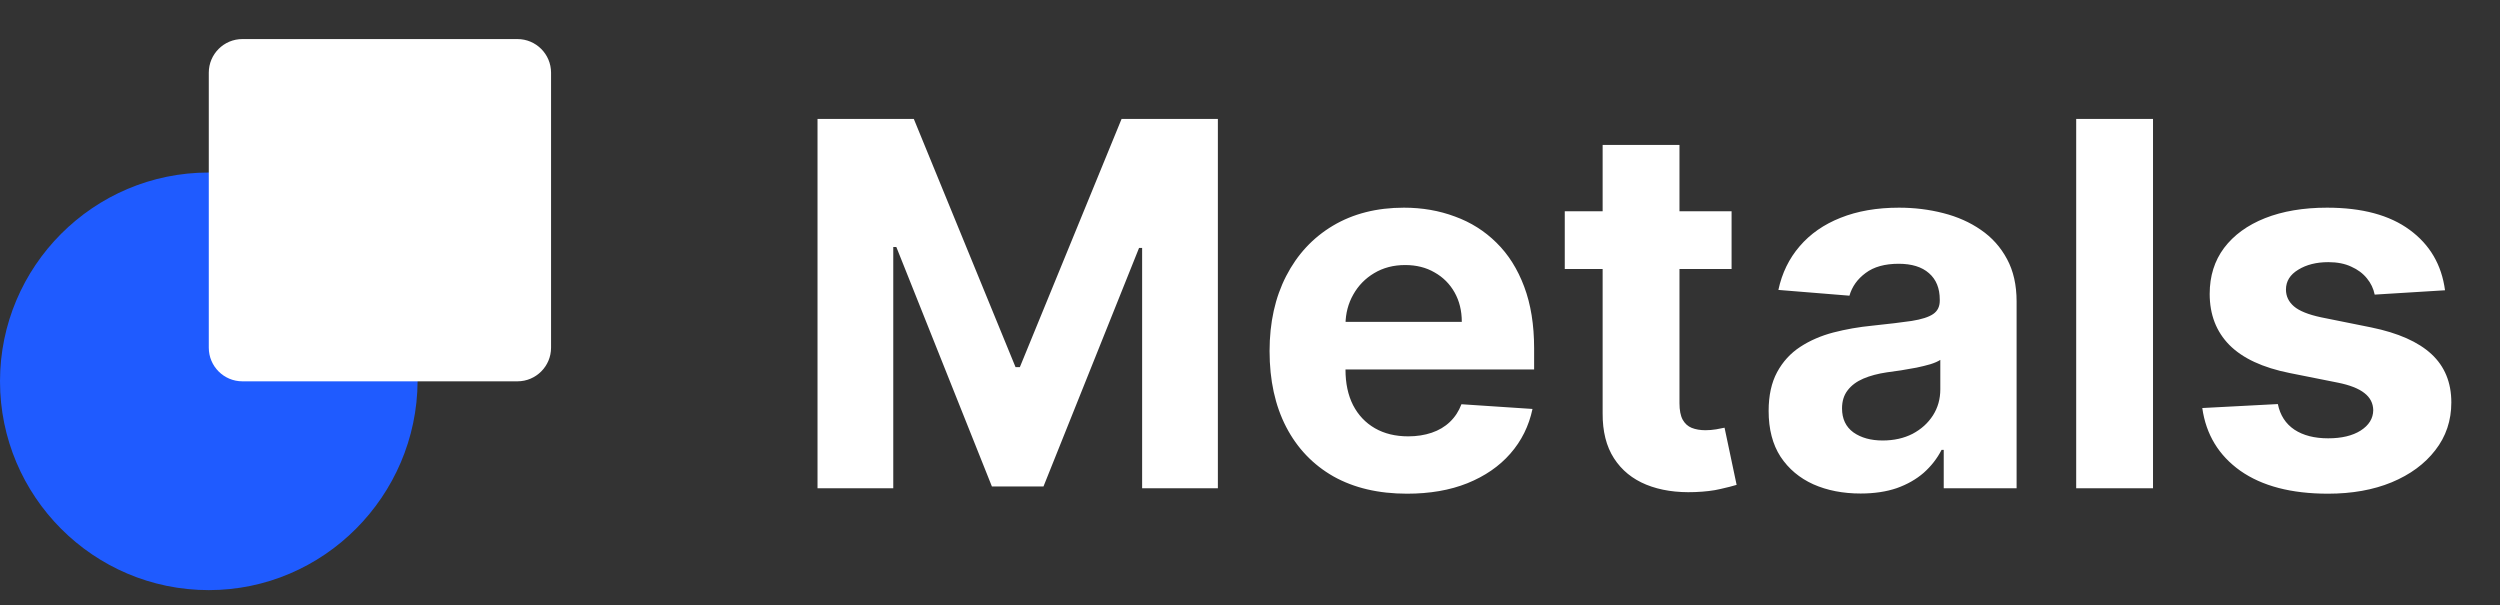
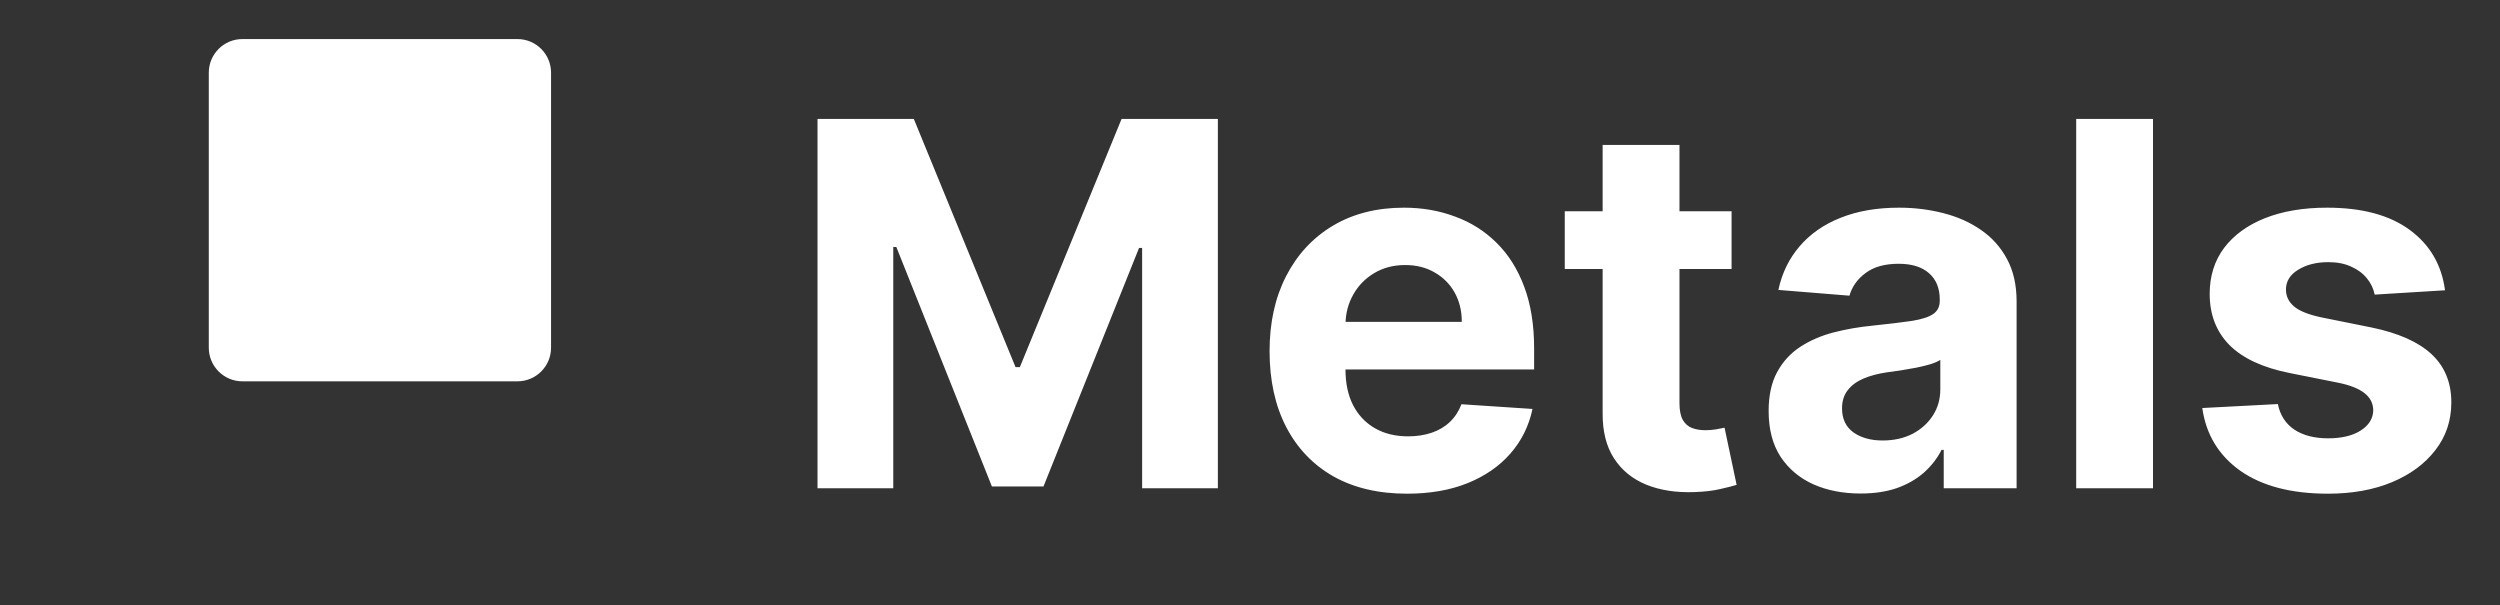
<svg xmlns="http://www.w3.org/2000/svg" width="128" height="31" viewBox="0 0 128 31" fill="none">
  <rect x="0" y="0" width="128" height="31" fill="#333333" stroke="none" />
-   <path d="M10.691 30.214C4.776 30.214 0 25.401 0 19.523C0 13.645 4.776 8.833 10.691 8.833C16.569 8.833 21.381 13.609 21.381 19.523C21.345 25.401 16.569 30.214 10.691 30.214Z" fill="#1F5BFF" />
  <path d="M26.492 2H12.412C11.461 2 10.69 2.771 10.69 3.722V17.802C10.69 18.753 11.461 19.524 12.412 19.524H26.492C27.443 19.524 28.214 18.753 28.214 17.802V3.722C28.214 2.771 27.443 2 26.492 2Z" fill="white" />
  <path d="M41.857 6.091H46.788L51.995 18.796H52.217L57.424 6.091H62.355V25H58.477V12.693H58.32L53.426 24.908H50.786L45.892 12.646H45.735V25H41.857V6.091ZM72.038 25.277C70.579 25.277 69.323 24.982 68.27 24.391C67.224 23.794 66.418 22.95 65.852 21.861C65.285 20.765 65.002 19.47 65.002 17.974C65.002 16.515 65.285 15.235 65.852 14.133C66.418 13.031 67.215 12.172 68.243 11.557C69.277 10.941 70.49 10.633 71.881 10.633C72.816 10.633 73.687 10.784 74.493 11.086C75.306 11.381 76.014 11.828 76.617 12.425C77.227 13.022 77.7 13.773 78.039 14.678C78.377 15.576 78.547 16.629 78.547 17.835V18.916H66.572V16.478H74.844C74.844 15.912 74.721 15.41 74.475 14.973C74.229 14.536 73.887 14.194 73.45 13.948C73.019 13.696 72.518 13.57 71.945 13.57C71.348 13.57 70.819 13.708 70.357 13.985C69.902 14.256 69.545 14.622 69.286 15.084C69.028 15.539 68.895 16.047 68.889 16.607V18.925C68.889 19.626 69.018 20.233 69.277 20.744C69.542 21.255 69.914 21.648 70.394 21.925C70.874 22.202 71.444 22.341 72.102 22.341C72.539 22.341 72.939 22.279 73.302 22.156C73.666 22.033 73.977 21.849 74.235 21.602C74.493 21.356 74.691 21.055 74.826 20.697L78.464 20.938C78.279 21.812 77.9 22.575 77.328 23.227C76.762 23.874 76.029 24.378 75.131 24.741C74.238 25.099 73.207 25.277 72.038 25.277ZM88.657 10.818V13.773H80.116V10.818H88.657ZM82.055 7.42H85.989V20.642C85.989 21.005 86.044 21.288 86.155 21.491C86.266 21.688 86.419 21.827 86.616 21.907C86.82 21.987 87.053 22.027 87.318 22.027C87.503 22.027 87.687 22.012 87.872 21.981C88.057 21.944 88.198 21.916 88.297 21.898L88.915 24.825C88.718 24.886 88.441 24.957 88.084 25.037C87.727 25.123 87.293 25.175 86.783 25.194C85.835 25.231 85.004 25.105 84.29 24.815C83.582 24.526 83.031 24.077 82.637 23.467C82.243 22.858 82.049 22.088 82.055 21.159V7.42ZM95.263 25.268C94.358 25.268 93.552 25.111 92.844 24.797C92.136 24.477 91.576 24.006 91.164 23.384C90.757 22.756 90.554 21.975 90.554 21.039C90.554 20.251 90.699 19.59 90.988 19.054C91.278 18.518 91.671 18.088 92.17 17.761C92.669 17.435 93.235 17.189 93.869 17.023C94.509 16.857 95.18 16.74 95.882 16.672C96.707 16.586 97.371 16.506 97.876 16.432C98.381 16.352 98.747 16.235 98.975 16.081C99.202 15.927 99.316 15.699 99.316 15.398V15.342C99.316 14.758 99.132 14.305 98.762 13.985C98.399 13.665 97.882 13.505 97.211 13.505C96.503 13.505 95.94 13.662 95.522 13.976C95.103 14.284 94.826 14.671 94.691 15.139L91.053 14.844C91.237 13.982 91.601 13.237 92.142 12.609C92.684 11.975 93.383 11.489 94.238 11.151C95.1 10.806 96.097 10.633 97.23 10.633C98.017 10.633 98.772 10.726 99.492 10.911C100.218 11.095 100.861 11.381 101.421 11.769C101.988 12.157 102.434 12.655 102.76 13.265C103.086 13.868 103.25 14.591 103.25 15.435V25H99.519V23.033H99.409C99.181 23.477 98.876 23.867 98.495 24.206C98.113 24.538 97.654 24.8 97.119 24.991C96.583 25.175 95.965 25.268 95.263 25.268ZM96.389 22.553C96.968 22.553 97.479 22.439 97.922 22.212C98.365 21.978 98.713 21.664 98.966 21.27C99.218 20.876 99.344 20.43 99.344 19.931V18.426C99.221 18.506 99.052 18.58 98.836 18.648C98.627 18.709 98.39 18.768 98.125 18.823C97.861 18.872 97.596 18.919 97.331 18.962C97.067 18.999 96.826 19.032 96.611 19.063C96.149 19.131 95.746 19.239 95.401 19.386C95.057 19.534 94.789 19.734 94.598 19.986C94.407 20.233 94.312 20.541 94.312 20.91C94.312 21.445 94.506 21.855 94.894 22.138C95.288 22.415 95.786 22.553 96.389 22.553ZM110.234 6.091V25H106.301V6.091H110.234ZM125.185 14.862L121.584 15.084C121.522 14.776 121.39 14.499 121.187 14.253C120.984 14.001 120.716 13.8 120.384 13.653C120.057 13.499 119.667 13.422 119.211 13.422C118.602 13.422 118.088 13.551 117.669 13.81C117.251 14.062 117.041 14.401 117.041 14.825C117.041 15.164 117.177 15.45 117.448 15.684C117.718 15.918 118.183 16.106 118.842 16.247L121.408 16.764C122.787 17.047 123.815 17.503 124.492 18.131C125.169 18.759 125.508 19.583 125.508 20.605C125.508 21.535 125.234 22.35 124.686 23.052C124.145 23.754 123.4 24.301 122.452 24.695C121.51 25.083 120.424 25.277 119.193 25.277C117.315 25.277 115.819 24.886 114.705 24.104C113.597 23.317 112.948 22.245 112.757 20.891L116.626 20.688C116.743 21.261 117.026 21.698 117.475 21.999C117.925 22.295 118.5 22.442 119.202 22.442C119.891 22.442 120.445 22.31 120.864 22.046C121.288 21.775 121.504 21.427 121.51 21.002C121.504 20.645 121.353 20.353 121.058 20.125C120.762 19.891 120.307 19.713 119.691 19.59L117.235 19.1C115.85 18.823 114.819 18.343 114.142 17.66C113.471 16.977 113.136 16.106 113.136 15.047C113.136 14.136 113.382 13.351 113.874 12.693C114.373 12.034 115.072 11.526 115.97 11.169C116.875 10.812 117.934 10.633 119.146 10.633C120.938 10.633 122.347 11.012 123.375 11.769C124.409 12.526 125.012 13.557 125.185 14.862Z" fill="white" />
</svg>